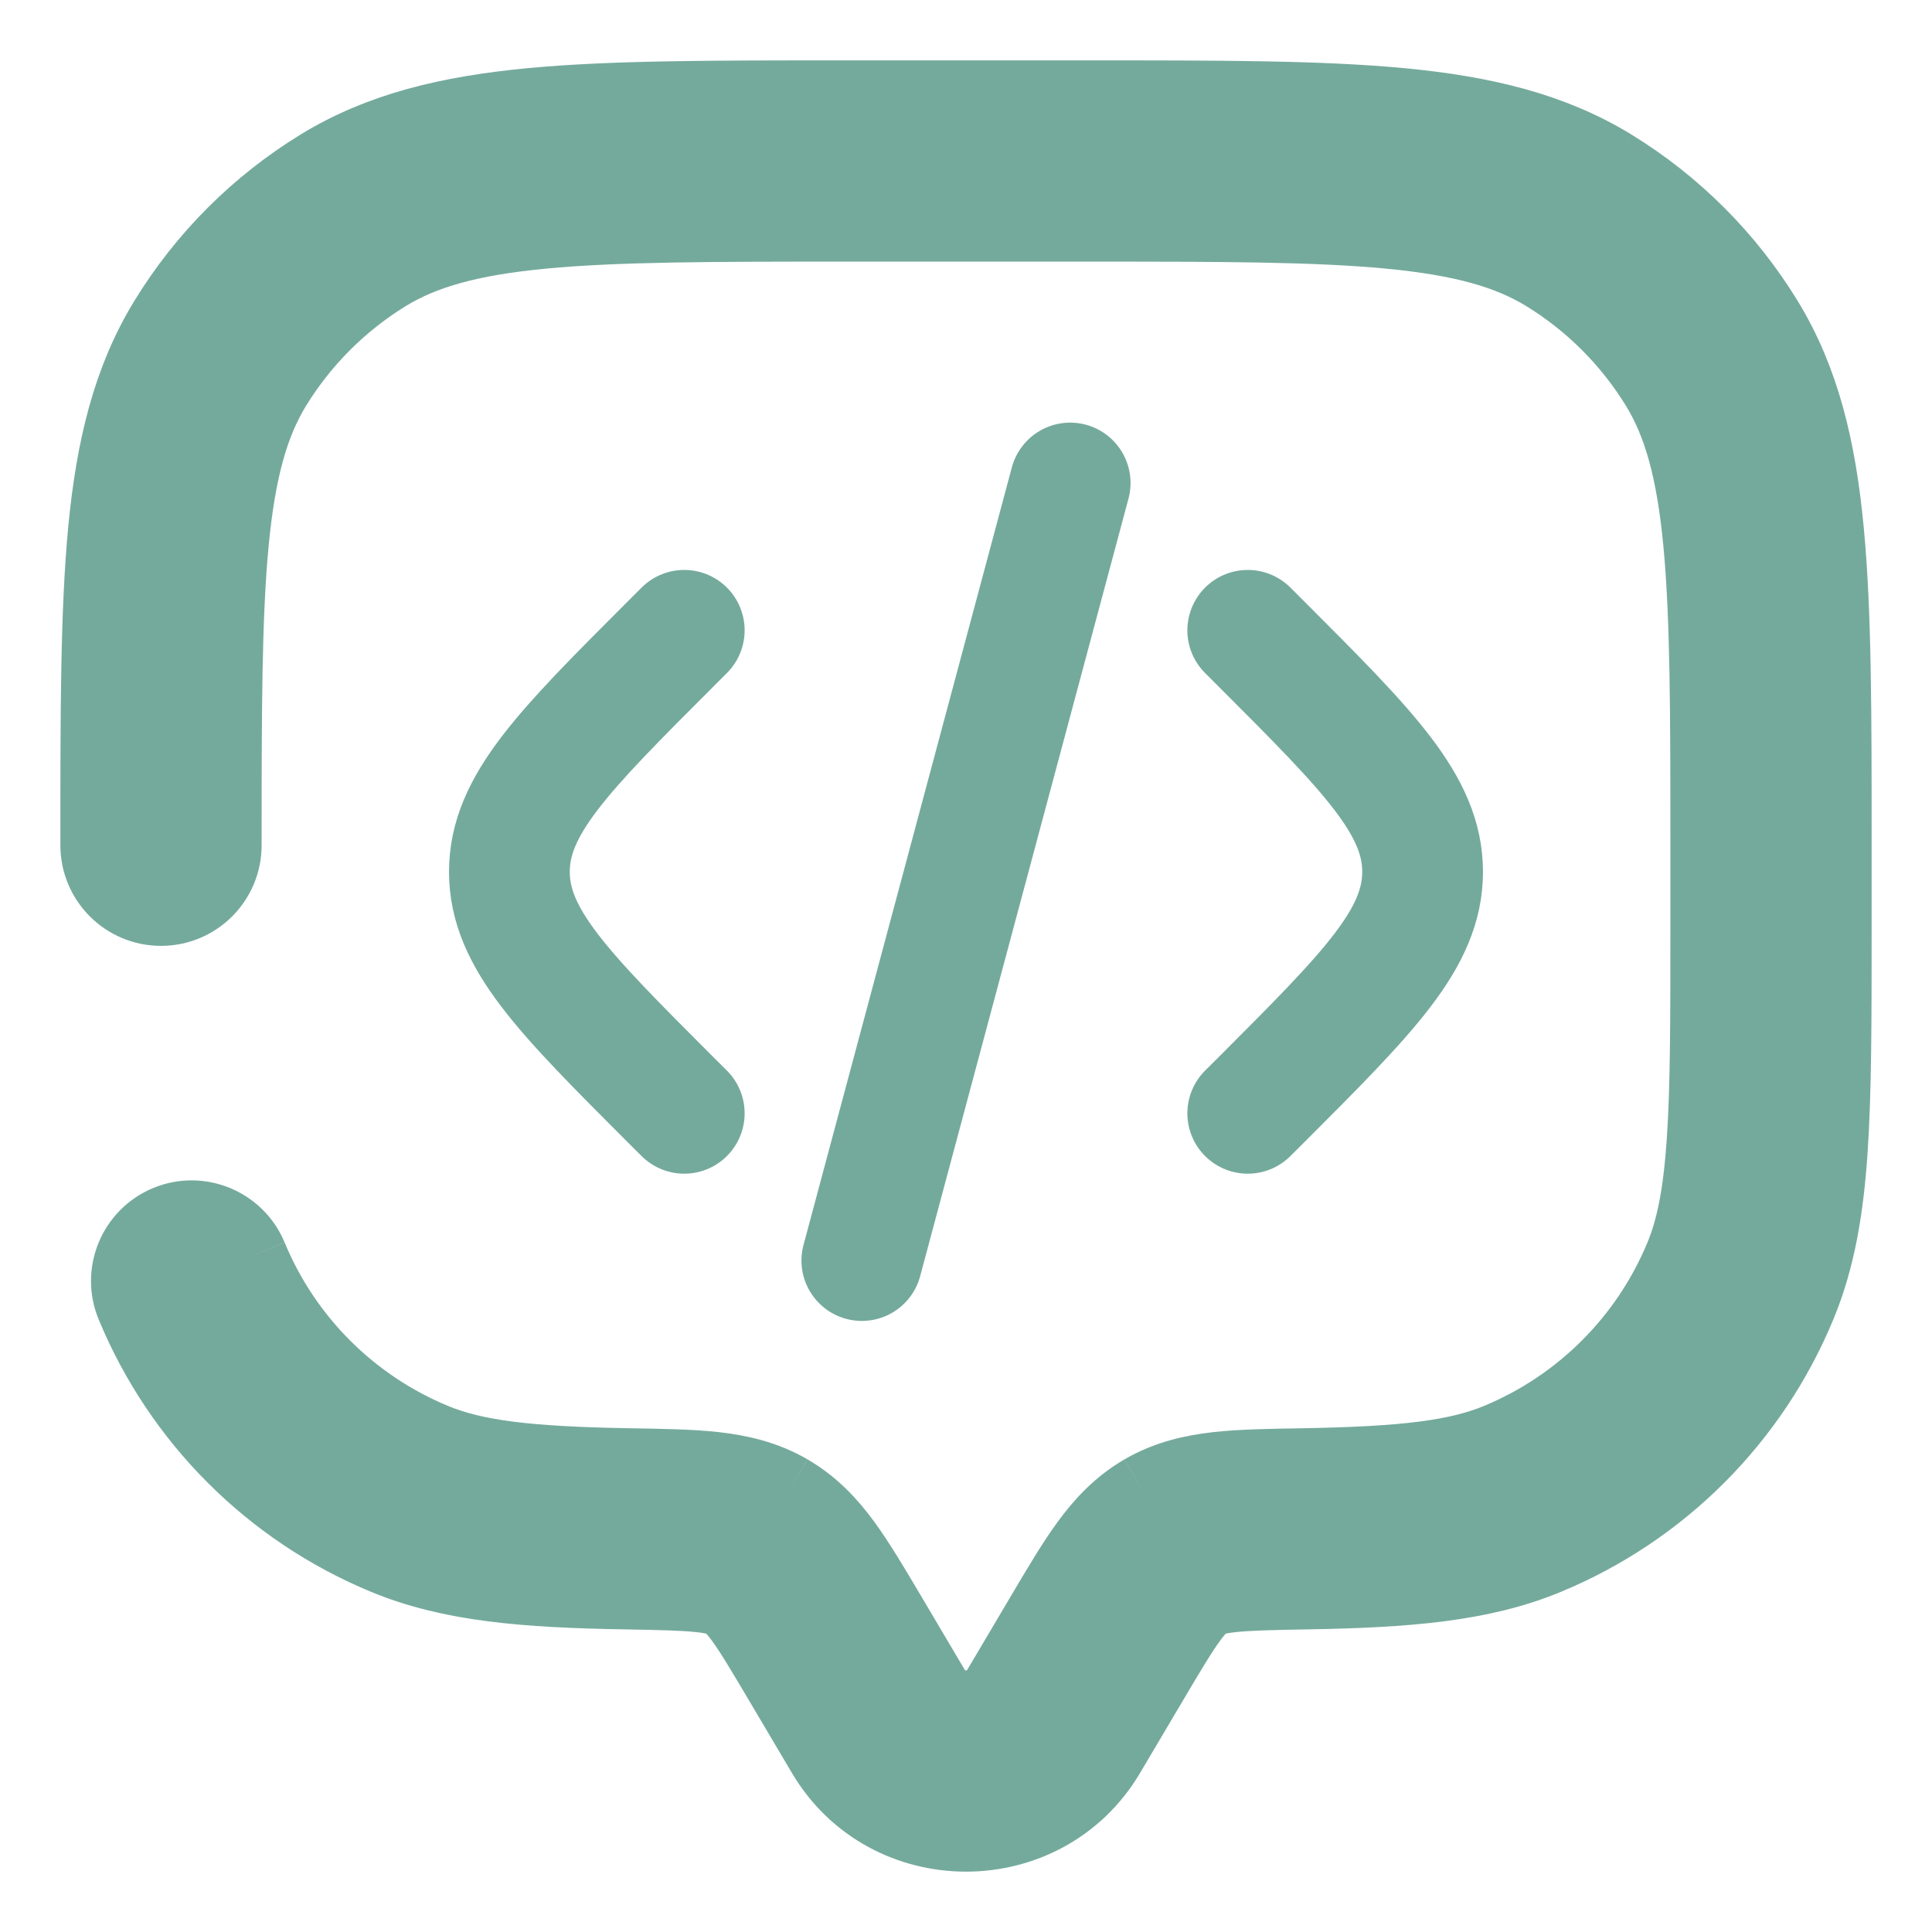
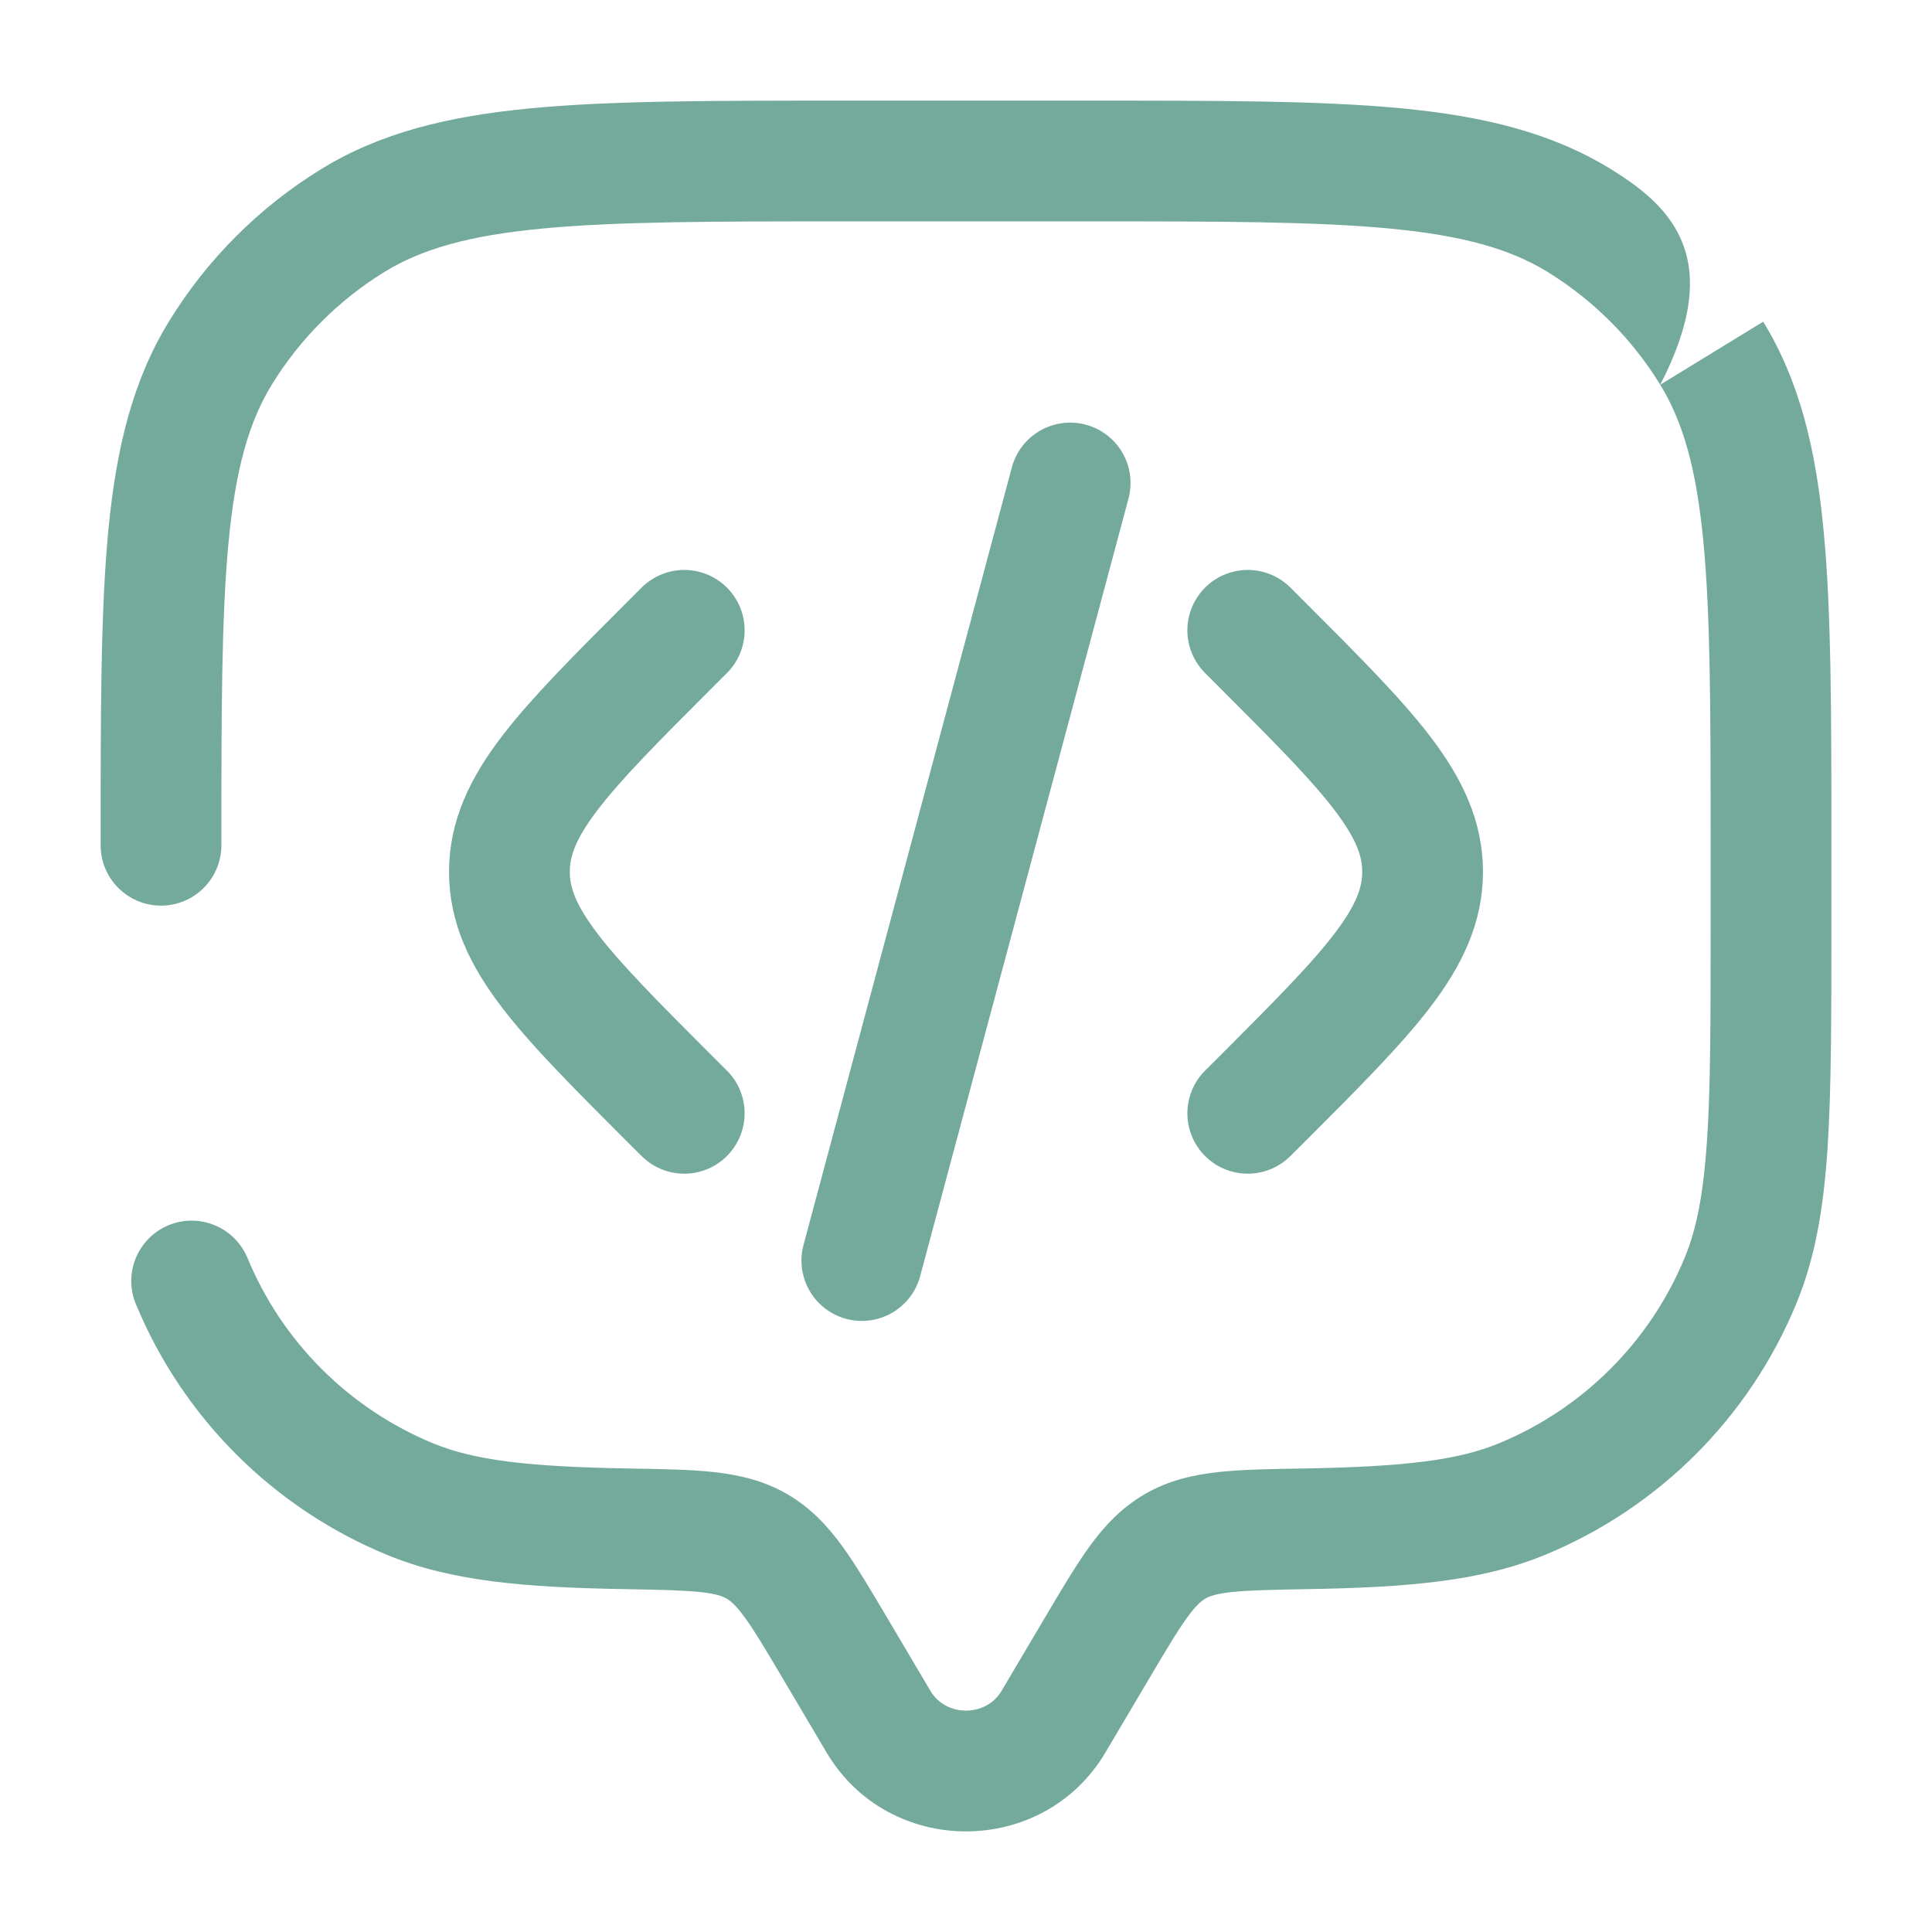
<svg xmlns="http://www.w3.org/2000/svg" width="24" height="24" viewBox="0 0 24 24" fill="none">
-   <path d="M1.25 10.5C1.25 10.914 1.586 11.25 2 11.25C2.414 11.25 2.75 10.914 2.75 10.5H1.25ZM3.074 15.626C2.915 15.244 2.476 15.062 2.094 15.22C1.711 15.379 1.529 15.818 1.688 16.2L3.074 15.626ZM13.732 21.77L14.274 20.854L12.983 20.09L12.441 21.006L13.732 21.77ZM9.726 20.854L10.268 21.77L11.559 21.006L11.017 20.09L9.726 20.854ZM12.441 21.006C12.248 21.331 11.752 21.331 11.559 21.006L10.268 21.77C11.041 23.077 12.959 23.077 13.732 21.77L12.441 21.006ZM10.5 2.75L13.5 2.75V1.25L10.5 1.25V2.75ZM21.25 10.5V11.5H22.75V10.5H21.25ZM7.803 18.242C6.547 18.22 5.889 18.14 5.374 17.927L4.8 19.312C5.605 19.646 6.521 19.72 7.777 19.741L7.803 18.242ZM1.688 16.2C2.271 17.609 3.391 18.729 4.8 19.312L5.374 17.927C4.332 17.495 3.505 16.668 3.074 15.626L1.688 16.2ZM21.25 11.5C21.25 12.675 21.25 13.519 21.204 14.185C21.159 14.844 21.073 15.274 20.927 15.626L22.312 16.2C22.547 15.634 22.651 15.022 22.701 14.287C22.75 13.558 22.75 12.655 22.75 11.5H21.25ZM16.223 19.741C17.479 19.72 18.395 19.646 19.2 19.312L18.626 17.927C18.111 18.14 17.453 18.22 16.198 18.242L16.223 19.741ZM20.927 15.626C20.495 16.668 19.668 17.495 18.626 17.927L19.2 19.312C20.609 18.729 21.729 17.609 22.312 16.2L20.927 15.626ZM13.5 2.75C15.151 2.75 16.337 2.751 17.262 2.839C18.176 2.926 18.757 3.092 19.221 3.376L20.004 2.097C19.265 1.645 18.427 1.443 17.404 1.345C16.392 1.249 15.122 1.25 13.5 1.25V2.75ZM22.75 10.5C22.75 8.878 22.751 7.609 22.654 6.596C22.557 5.573 22.355 4.734 21.903 3.996L20.624 4.779C20.908 5.243 21.074 5.824 21.161 6.738C21.249 7.663 21.25 8.849 21.25 10.5H22.75ZM19.221 3.376C19.793 3.727 20.273 4.208 20.624 4.779L21.903 3.996C21.429 3.222 20.778 2.571 20.004 2.097L19.221 3.376ZM10.5 1.25C8.878 1.25 7.609 1.249 6.596 1.345C5.573 1.443 4.734 1.645 3.996 2.097L4.779 3.376C5.243 3.092 5.824 2.926 6.738 2.839C7.663 2.751 8.849 2.75 10.5 2.75V1.25ZM2.75 10.5C2.75 8.849 2.751 7.663 2.839 6.738C2.926 5.824 3.092 5.243 3.376 4.779L2.097 3.996C1.645 4.734 1.443 5.573 1.345 6.596C1.249 7.609 1.25 8.878 1.25 10.5H2.75ZM3.996 2.097C3.222 2.571 2.571 3.222 2.097 3.996L3.376 4.779C3.727 4.208 4.208 3.727 4.779 3.376L3.996 2.097ZM11.017 20.09C10.814 19.747 10.635 19.444 10.462 19.206C10.28 18.956 10.07 18.73 9.78 18.561L9.026 19.858C9.073 19.886 9.138 19.936 9.25 20.09C9.371 20.256 9.508 20.486 9.726 20.854L11.017 20.09ZM7.777 19.741C8.216 19.749 8.494 19.755 8.706 19.778C8.904 19.8 8.981 19.832 9.026 19.858L9.78 18.561C9.487 18.391 9.182 18.322 8.871 18.287C8.573 18.254 8.214 18.249 7.803 18.242L7.777 19.741ZM14.274 20.854C14.492 20.486 14.629 20.256 14.75 20.09C14.862 19.936 14.927 19.886 14.974 19.858L14.22 18.561C13.93 18.73 13.72 18.956 13.538 19.206C13.365 19.444 13.186 19.747 12.983 20.09L14.274 20.854ZM16.198 18.242C15.786 18.249 15.427 18.254 15.129 18.287C14.818 18.322 14.513 18.391 14.22 18.561L14.974 19.858C15.019 19.832 15.096 19.8 15.294 19.778C15.506 19.755 15.784 19.749 16.223 19.741L16.198 18.242Z" fill="#74AA9C" />
-   <path d="M13.087 21.388L13.732 21.77M13.732 21.77L14.274 20.854M13.732 21.77L12.441 21.006M13.732 21.77C12.959 23.077 11.041 23.077 10.268 21.77M13.629 20.472L12.983 20.09M12.983 20.09L14.274 20.854M12.983 20.09L12.441 21.006M12.983 20.09C13.186 19.747 13.365 19.444 13.538 19.206C13.72 18.956 13.93 18.73 14.22 18.561M10.371 20.472L9.726 20.854M9.726 20.854L10.268 21.77M9.726 20.854L11.017 20.09M9.726 20.854C9.508 20.486 9.371 20.256 9.25 20.09C9.138 19.936 9.073 19.886 9.026 19.858M10.913 21.388L11.559 21.006M11.559 21.006L10.268 21.77M11.559 21.006L11.017 20.09M11.559 21.006C11.752 21.331 12.248 21.331 12.441 21.006M1.25 10.5C1.25 10.914 1.586 11.25 2 11.25C2.414 11.25 2.75 10.914 2.75 10.5M1.25 10.5H2.75M1.25 10.5C1.25 8.878 1.249 7.609 1.345 6.596C1.443 5.573 1.645 4.734 2.097 3.996M2.75 10.5C2.75 8.849 2.751 7.663 2.839 6.738C2.926 5.824 3.092 5.243 3.376 4.779M3.074 15.626C2.915 15.244 2.476 15.062 2.094 15.22C1.711 15.379 1.529 15.818 1.688 16.2M3.074 15.626L1.688 16.2M3.074 15.626C3.505 16.668 4.332 17.495 5.374 17.927M1.688 16.2C2.271 17.609 3.391 18.729 4.8 19.312M7.79 18.991L7.777 19.741M7.777 19.741C6.521 19.72 5.605 19.646 4.8 19.312M7.777 19.741L7.803 18.242M7.777 19.741C8.216 19.749 8.494 19.755 8.706 19.778C8.904 19.8 8.981 19.832 9.026 19.858M5.087 18.619L4.8 19.312M4.8 19.312L5.374 17.927M21.619 15.913L22.312 16.2M22.312 16.2L20.927 15.626M22.312 16.2C22.547 15.634 22.651 15.022 22.701 14.287C22.75 13.558 22.75 12.655 22.75 11.5M22.312 16.2C21.729 17.609 20.609 18.729 19.2 19.312M16.21 18.991L16.198 18.242M16.198 18.242C17.453 18.22 18.111 18.14 18.626 17.927M16.198 18.242L16.223 19.741M16.198 18.242C15.786 18.249 15.427 18.254 15.129 18.287C14.818 18.322 14.513 18.391 14.22 18.561M18.913 18.619L19.2 19.312M19.2 19.312C18.395 19.646 17.479 19.72 16.223 19.741M19.2 19.312L18.626 17.927M19.613 2.737L19.221 3.376M19.221 3.376C18.757 3.092 18.176 2.926 17.262 2.839C16.337 2.751 15.151 2.75 13.5 2.75M19.221 3.376L20.004 2.097M19.221 3.376C19.793 3.727 20.273 4.208 20.624 4.779M21.263 4.388L21.903 3.996M21.903 3.996C22.355 4.734 22.557 5.573 22.654 6.596C22.751 7.609 22.75 8.878 22.75 10.5M21.903 3.996L20.624 4.779M21.903 3.996C21.429 3.222 20.778 2.571 20.004 2.097M4.388 2.737L3.996 2.097M3.996 2.097C4.734 1.645 5.573 1.443 6.596 1.345C7.609 1.249 8.878 1.25 10.5 1.25M3.996 2.097L4.779 3.376M3.996 2.097C3.222 2.571 2.571 3.222 2.097 3.996M2.737 4.388L2.097 3.996M2.097 3.996L3.376 4.779M9.403 19.21L9.78 18.561M9.78 18.561C10.07 18.73 10.28 18.956 10.462 19.206C10.635 19.444 10.814 19.747 11.017 20.09M9.78 18.561L9.026 19.858M9.78 18.561C9.487 18.391 9.182 18.322 8.871 18.287C8.573 18.254 8.214 18.249 7.803 18.242M14.274 20.854C14.492 20.486 14.629 20.256 14.75 20.09C14.862 19.936 14.927 19.886 14.974 19.858M10.5 2.75L13.5 2.75M10.5 2.75V1.25M10.5 2.75C8.849 2.75 7.663 2.751 6.738 2.839C5.824 2.926 5.243 3.092 4.779 3.376M13.5 2.75V1.25M13.5 1.25L10.5 1.25M13.5 1.25C15.122 1.25 16.392 1.249 17.404 1.345C18.427 1.443 19.265 1.645 20.004 2.097M21.25 10.5V11.5M21.25 10.5H22.75M21.25 10.5C21.25 8.849 21.249 7.663 21.161 6.738C21.074 5.824 20.908 5.243 20.624 4.779M21.25 11.5H22.75M21.25 11.5C21.25 12.675 21.25 13.519 21.204 14.185C21.159 14.844 21.073 15.274 20.927 15.626M22.75 11.5V10.5M7.803 18.242C6.547 18.22 5.889 18.14 5.374 17.927M20.927 15.626C20.495 16.668 19.668 17.495 18.626 17.927M16.223 19.741C15.784 19.749 15.506 19.755 15.294 19.778C15.096 19.8 15.019 19.832 14.974 19.858M4.779 3.376C4.208 3.727 3.727 4.208 3.376 4.779M14.974 19.858L14.22 18.561" stroke="#74AA9C" />
+   <path d="M1.25 10.5C1.25 10.914 1.586 11.25 2 11.25C2.414 11.25 2.75 10.914 2.75 10.5H1.25ZM3.074 15.626C2.915 15.244 2.476 15.062 2.094 15.22C1.711 15.379 1.529 15.818 1.688 16.2L3.074 15.626ZM13.732 21.77L14.274 20.854L12.983 20.09L12.441 21.006L13.732 21.77ZM9.726 20.854L10.268 21.77L11.559 21.006L11.017 20.09L9.726 20.854ZM12.441 21.006C12.248 21.331 11.752 21.331 11.559 21.006L10.268 21.77C11.041 23.077 12.959 23.077 13.732 21.77L12.441 21.006ZM10.5 2.75L13.5 2.75V1.25L10.5 1.25V2.75ZM21.25 10.5V11.5H22.75V10.5H21.25ZM7.803 18.242C6.547 18.22 5.889 18.14 5.374 17.927L4.8 19.312C5.605 19.646 6.521 19.72 7.777 19.741L7.803 18.242ZM1.688 16.2C2.271 17.609 3.391 18.729 4.8 19.312L5.374 17.927C4.332 17.495 3.505 16.668 3.074 15.626L1.688 16.2ZM21.25 11.5C21.25 12.675 21.25 13.519 21.204 14.185C21.159 14.844 21.073 15.274 20.927 15.626L22.312 16.2C22.547 15.634 22.651 15.022 22.701 14.287C22.75 13.558 22.75 12.655 22.75 11.5H21.25ZM16.223 19.741C17.479 19.72 18.395 19.646 19.2 19.312L18.626 17.927C18.111 18.14 17.453 18.22 16.198 18.242L16.223 19.741ZM20.927 15.626C20.495 16.668 19.668 17.495 18.626 17.927L19.2 19.312C20.609 18.729 21.729 17.609 22.312 16.2L20.927 15.626ZM13.5 2.75C15.151 2.75 16.337 2.751 17.262 2.839C18.176 2.926 18.757 3.092 19.221 3.376L20.004 2.097C19.265 1.645 18.427 1.443 17.404 1.345C16.392 1.249 15.122 1.25 13.5 1.25V2.75ZM22.75 10.5C22.75 8.878 22.751 7.609 22.654 6.596C22.557 5.573 22.355 4.734 21.903 3.996L20.624 4.779C20.908 5.243 21.074 5.824 21.161 6.738C21.249 7.663 21.25 8.849 21.25 10.5H22.75ZM19.221 3.376C19.793 3.727 20.273 4.208 20.624 4.779C21.429 3.222 20.778 2.571 20.004 2.097L19.221 3.376ZM10.5 1.25C8.878 1.25 7.609 1.249 6.596 1.345C5.573 1.443 4.734 1.645 3.996 2.097L4.779 3.376C5.243 3.092 5.824 2.926 6.738 2.839C7.663 2.751 8.849 2.75 10.5 2.75V1.25ZM2.75 10.5C2.75 8.849 2.751 7.663 2.839 6.738C2.926 5.824 3.092 5.243 3.376 4.779L2.097 3.996C1.645 4.734 1.443 5.573 1.345 6.596C1.249 7.609 1.25 8.878 1.25 10.5H2.75ZM3.996 2.097C3.222 2.571 2.571 3.222 2.097 3.996L3.376 4.779C3.727 4.208 4.208 3.727 4.779 3.376L3.996 2.097ZM11.017 20.09C10.814 19.747 10.635 19.444 10.462 19.206C10.28 18.956 10.07 18.73 9.78 18.561L9.026 19.858C9.073 19.886 9.138 19.936 9.25 20.09C9.371 20.256 9.508 20.486 9.726 20.854L11.017 20.09ZM7.777 19.741C8.216 19.749 8.494 19.755 8.706 19.778C8.904 19.8 8.981 19.832 9.026 19.858L9.78 18.561C9.487 18.391 9.182 18.322 8.871 18.287C8.573 18.254 8.214 18.249 7.803 18.242L7.777 19.741ZM14.274 20.854C14.492 20.486 14.629 20.256 14.75 20.09C14.862 19.936 14.927 19.886 14.974 19.858L14.22 18.561C13.93 18.73 13.72 18.956 13.538 19.206C13.365 19.444 13.186 19.747 12.983 20.09L14.274 20.854ZM16.198 18.242C15.786 18.249 15.427 18.254 15.129 18.287C14.818 18.322 14.513 18.391 14.22 18.561L14.974 19.858C15.019 19.832 15.096 19.8 15.294 19.778C15.506 19.755 15.784 19.749 16.223 19.741L16.198 18.242Z" fill="#74AA9C" />
  <path d="M15.5 7.83L15.672 8.002C17.005 9.335 17.672 10.002 17.672 10.83C17.672 11.659 17.005 12.325 15.672 13.659L15.5 13.83" stroke="#74AA9C" stroke-width="1.5" stroke-linecap="round" />
  <path d="M13.294 6L12 10.83L10.706 15.659" stroke="#74AA9C" stroke-width="1.5" stroke-linecap="round" />
  <path d="M8.5 7.83L8.328 8.002C6.995 9.335 6.328 10.002 6.328 10.83C6.328 11.659 6.995 12.325 8.328 13.659L8.5 13.83" stroke="#74AA9C" stroke-width="1.5" stroke-linecap="round" />
</svg>